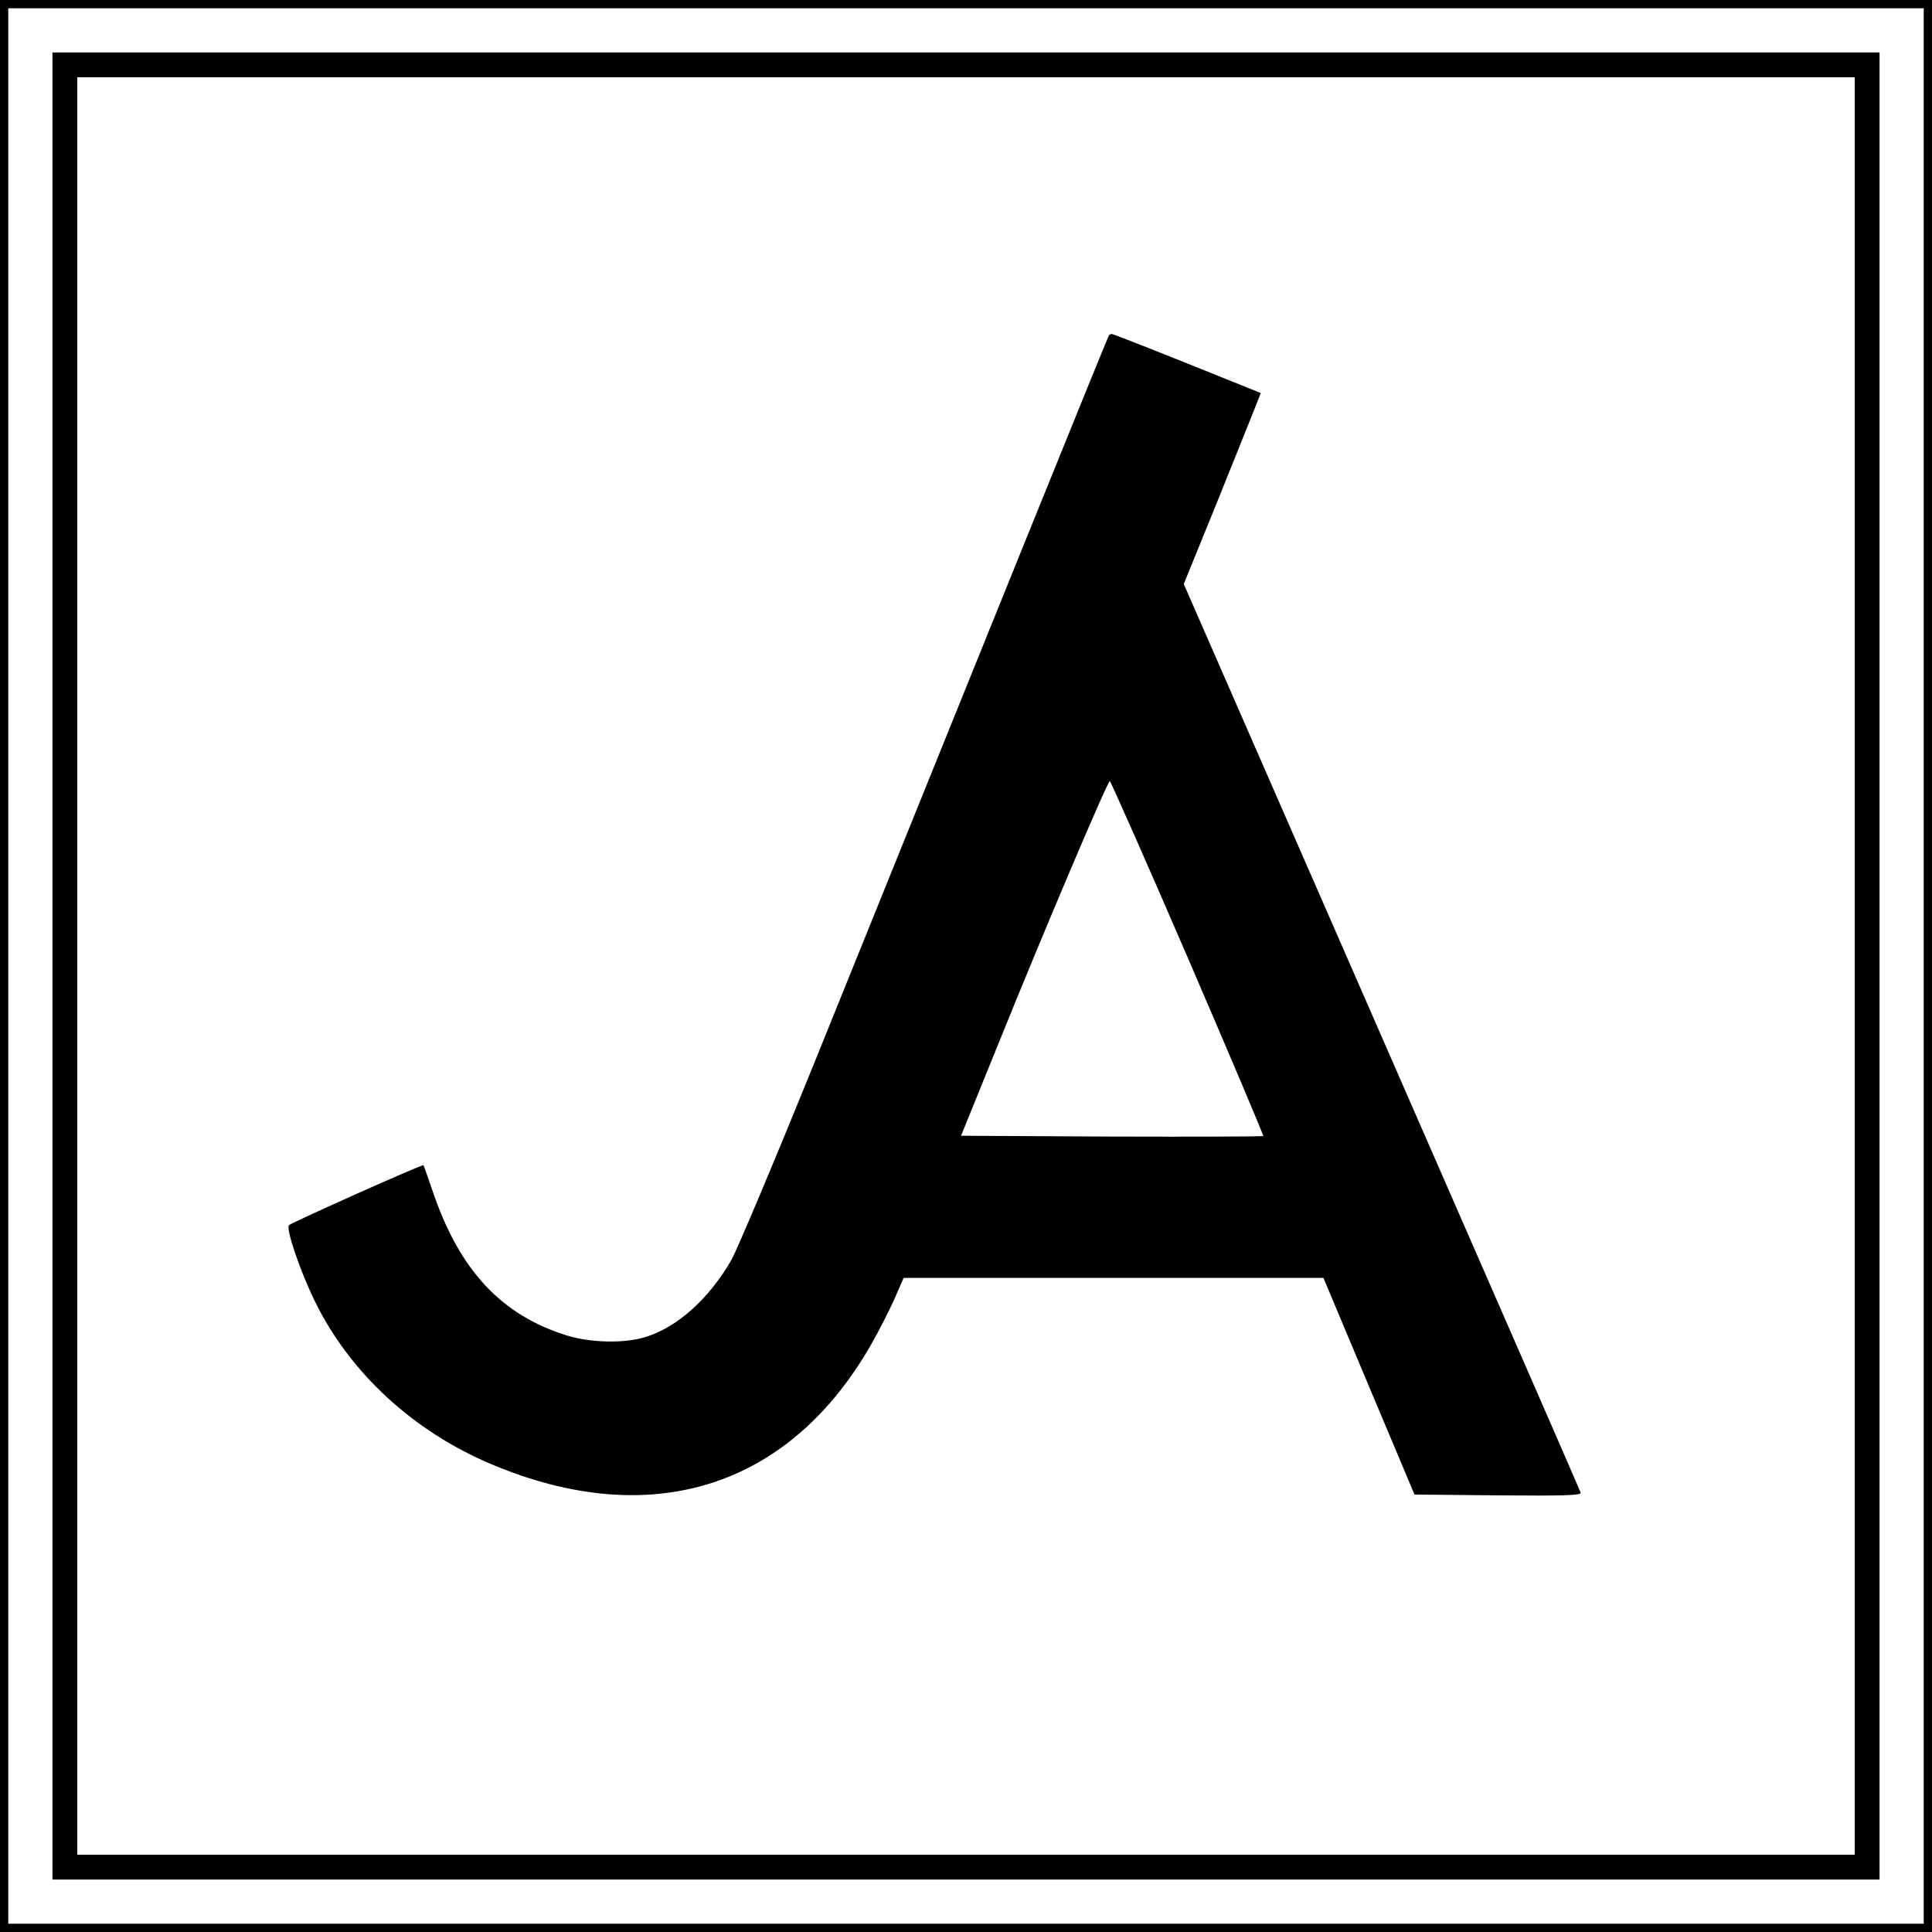
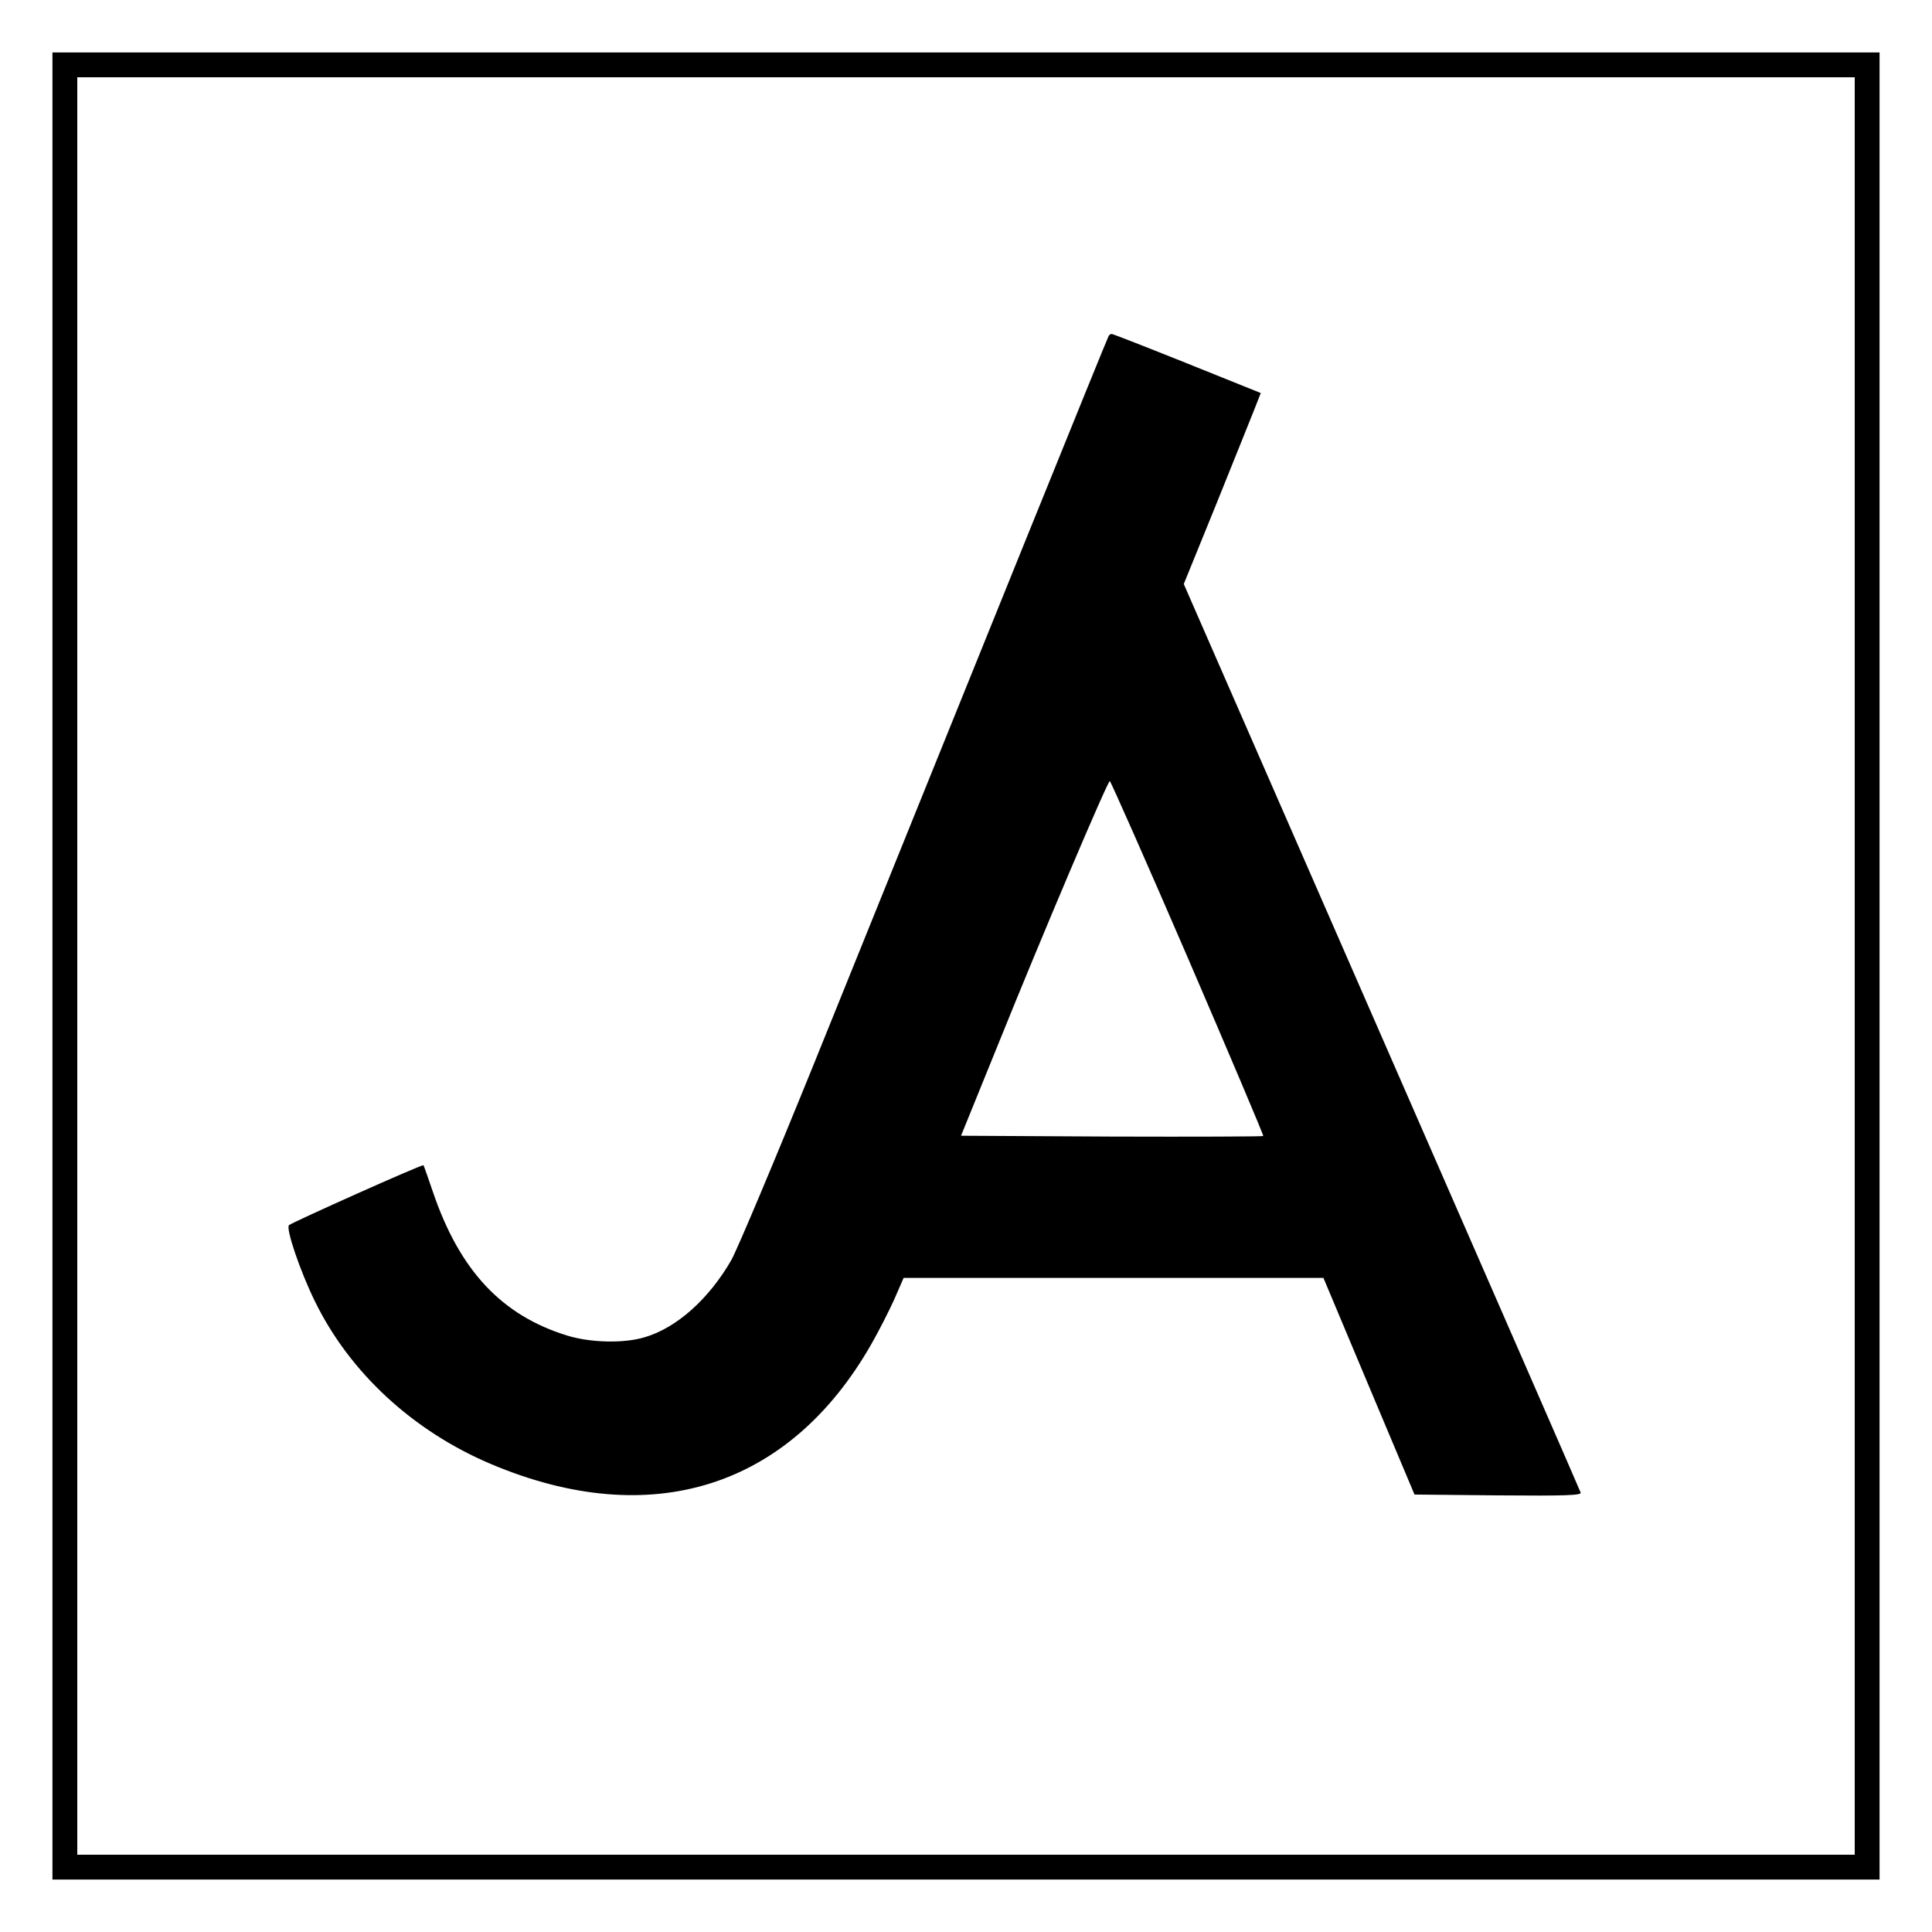
<svg xmlns="http://www.w3.org/2000/svg" version="1.0" width="700pt" height="700pt" viewBox="0 0 700 700" preserveAspectRatio="xMidYMid meet">
  <g transform="translate(0,700) scale(0.1,-0.1)" fill="#000000" stroke="none">
-     <path d="M0 3500 l0 -3500 3500 0 3500 0 0 3500 0 3500 -3500 0 -3500 0 0 -3500z m6970 0 l0 -3470 -3470 0 -3470 0 0 3470 0 3470 3470 0 3470 0 0 -3470z" />
    <path d="M190 3500 l0 -3310 3310 0 3310 0 0 3310 0 3310 -3310 0 -3310 0 0 -3310z m6530 0 l0 -3220 -3220 0 -3220 0 0 3220 0 3220 3220 0 3220 0 0 -3220z" />
    <path d="M4017 5783 c-5 -7 -463 -1140 -1065 -2630 -143 -353 -279 -676 -302 -718 -81 -141 -198 -246 -314 -280 -75 -23 -197 -20 -281 6 -237 73 -389 235 -486 519 -18 52 -33 97 -35 98 -3 5 -476 -207 -487 -217 -12 -12 40 -166 94 -276 126 -258 355 -470 639 -590 579 -244 1080 -86 1377 435 27 47 64 120 83 162 l34 78 760 0 761 0 165 -393 165 -392 304 -3 c241 -2 302 0 298 10 -2 7 -327 751 -721 1652 l-717 1640 120 295 c66 163 128 319 139 346 l20 51 -266 107 c-147 59 -270 107 -274 107 -4 0 -9 -3 -11 -7z m287 -2254 c152 -353 275 -643 273 -645 -2 -2 -249 -3 -549 -2 l-546 3 134 330 c162 402 397 955 405 955 3 0 131 -289 283 -641z" />
  </g>
</svg>